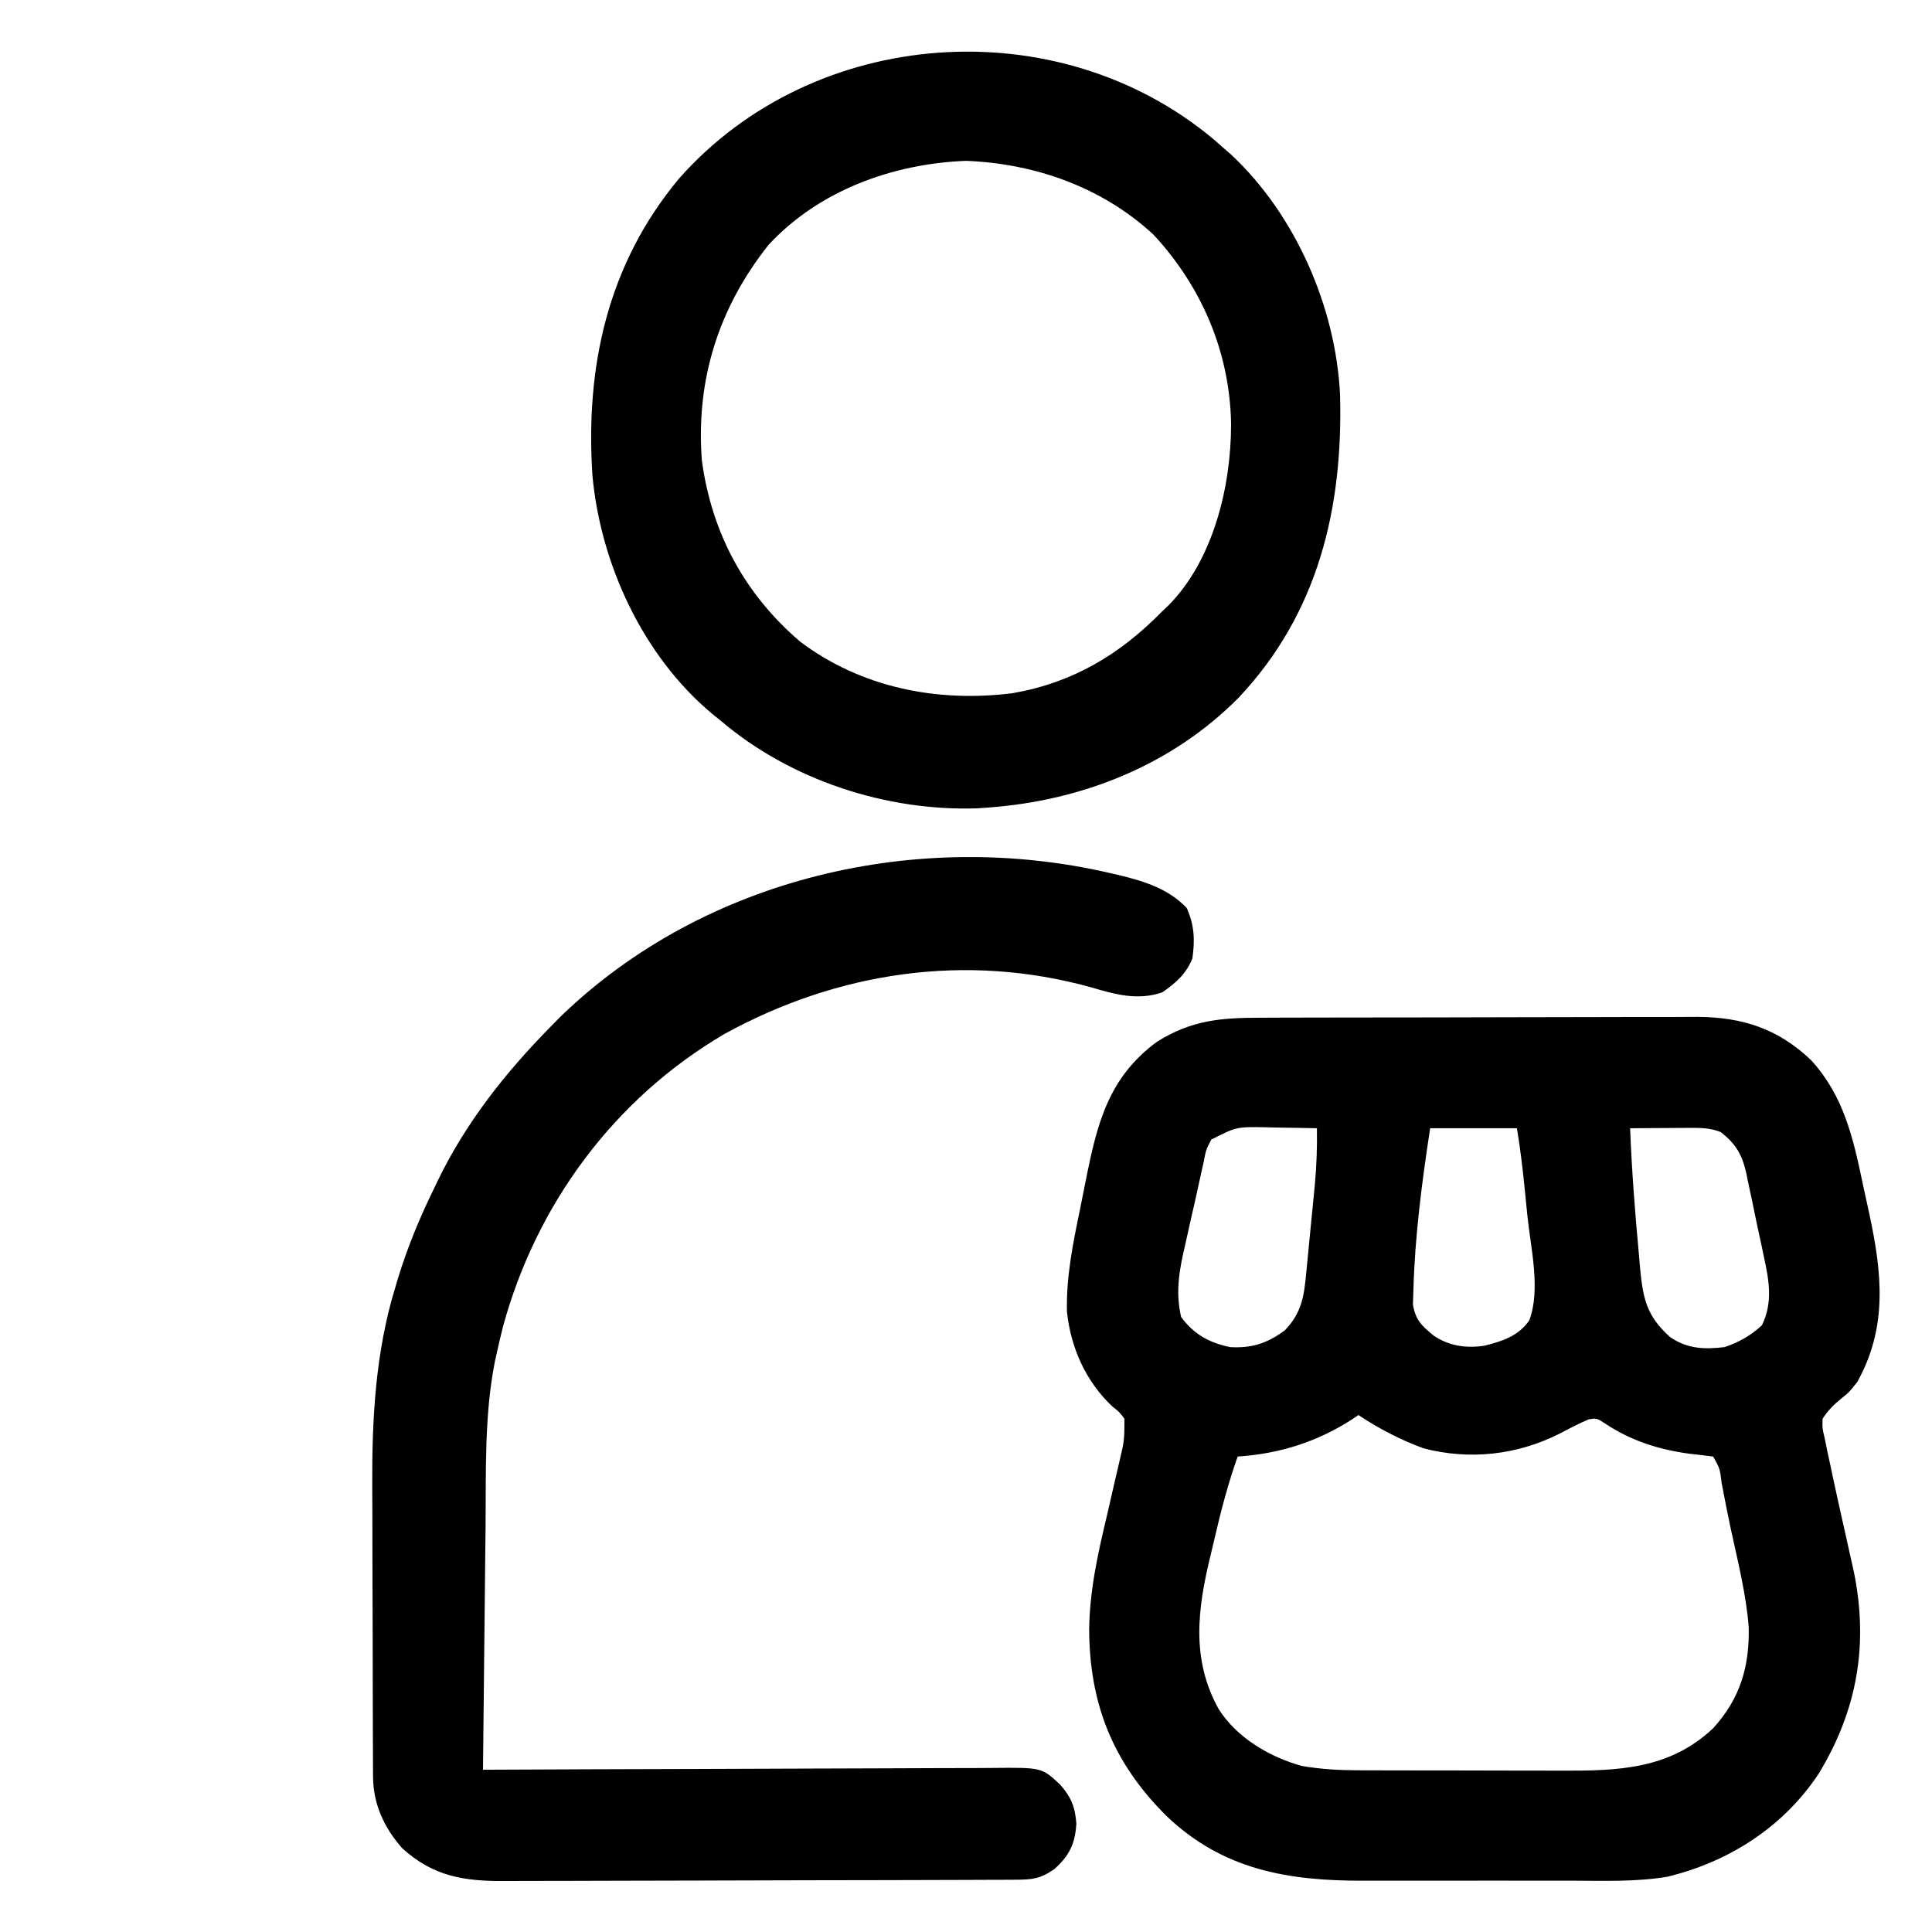
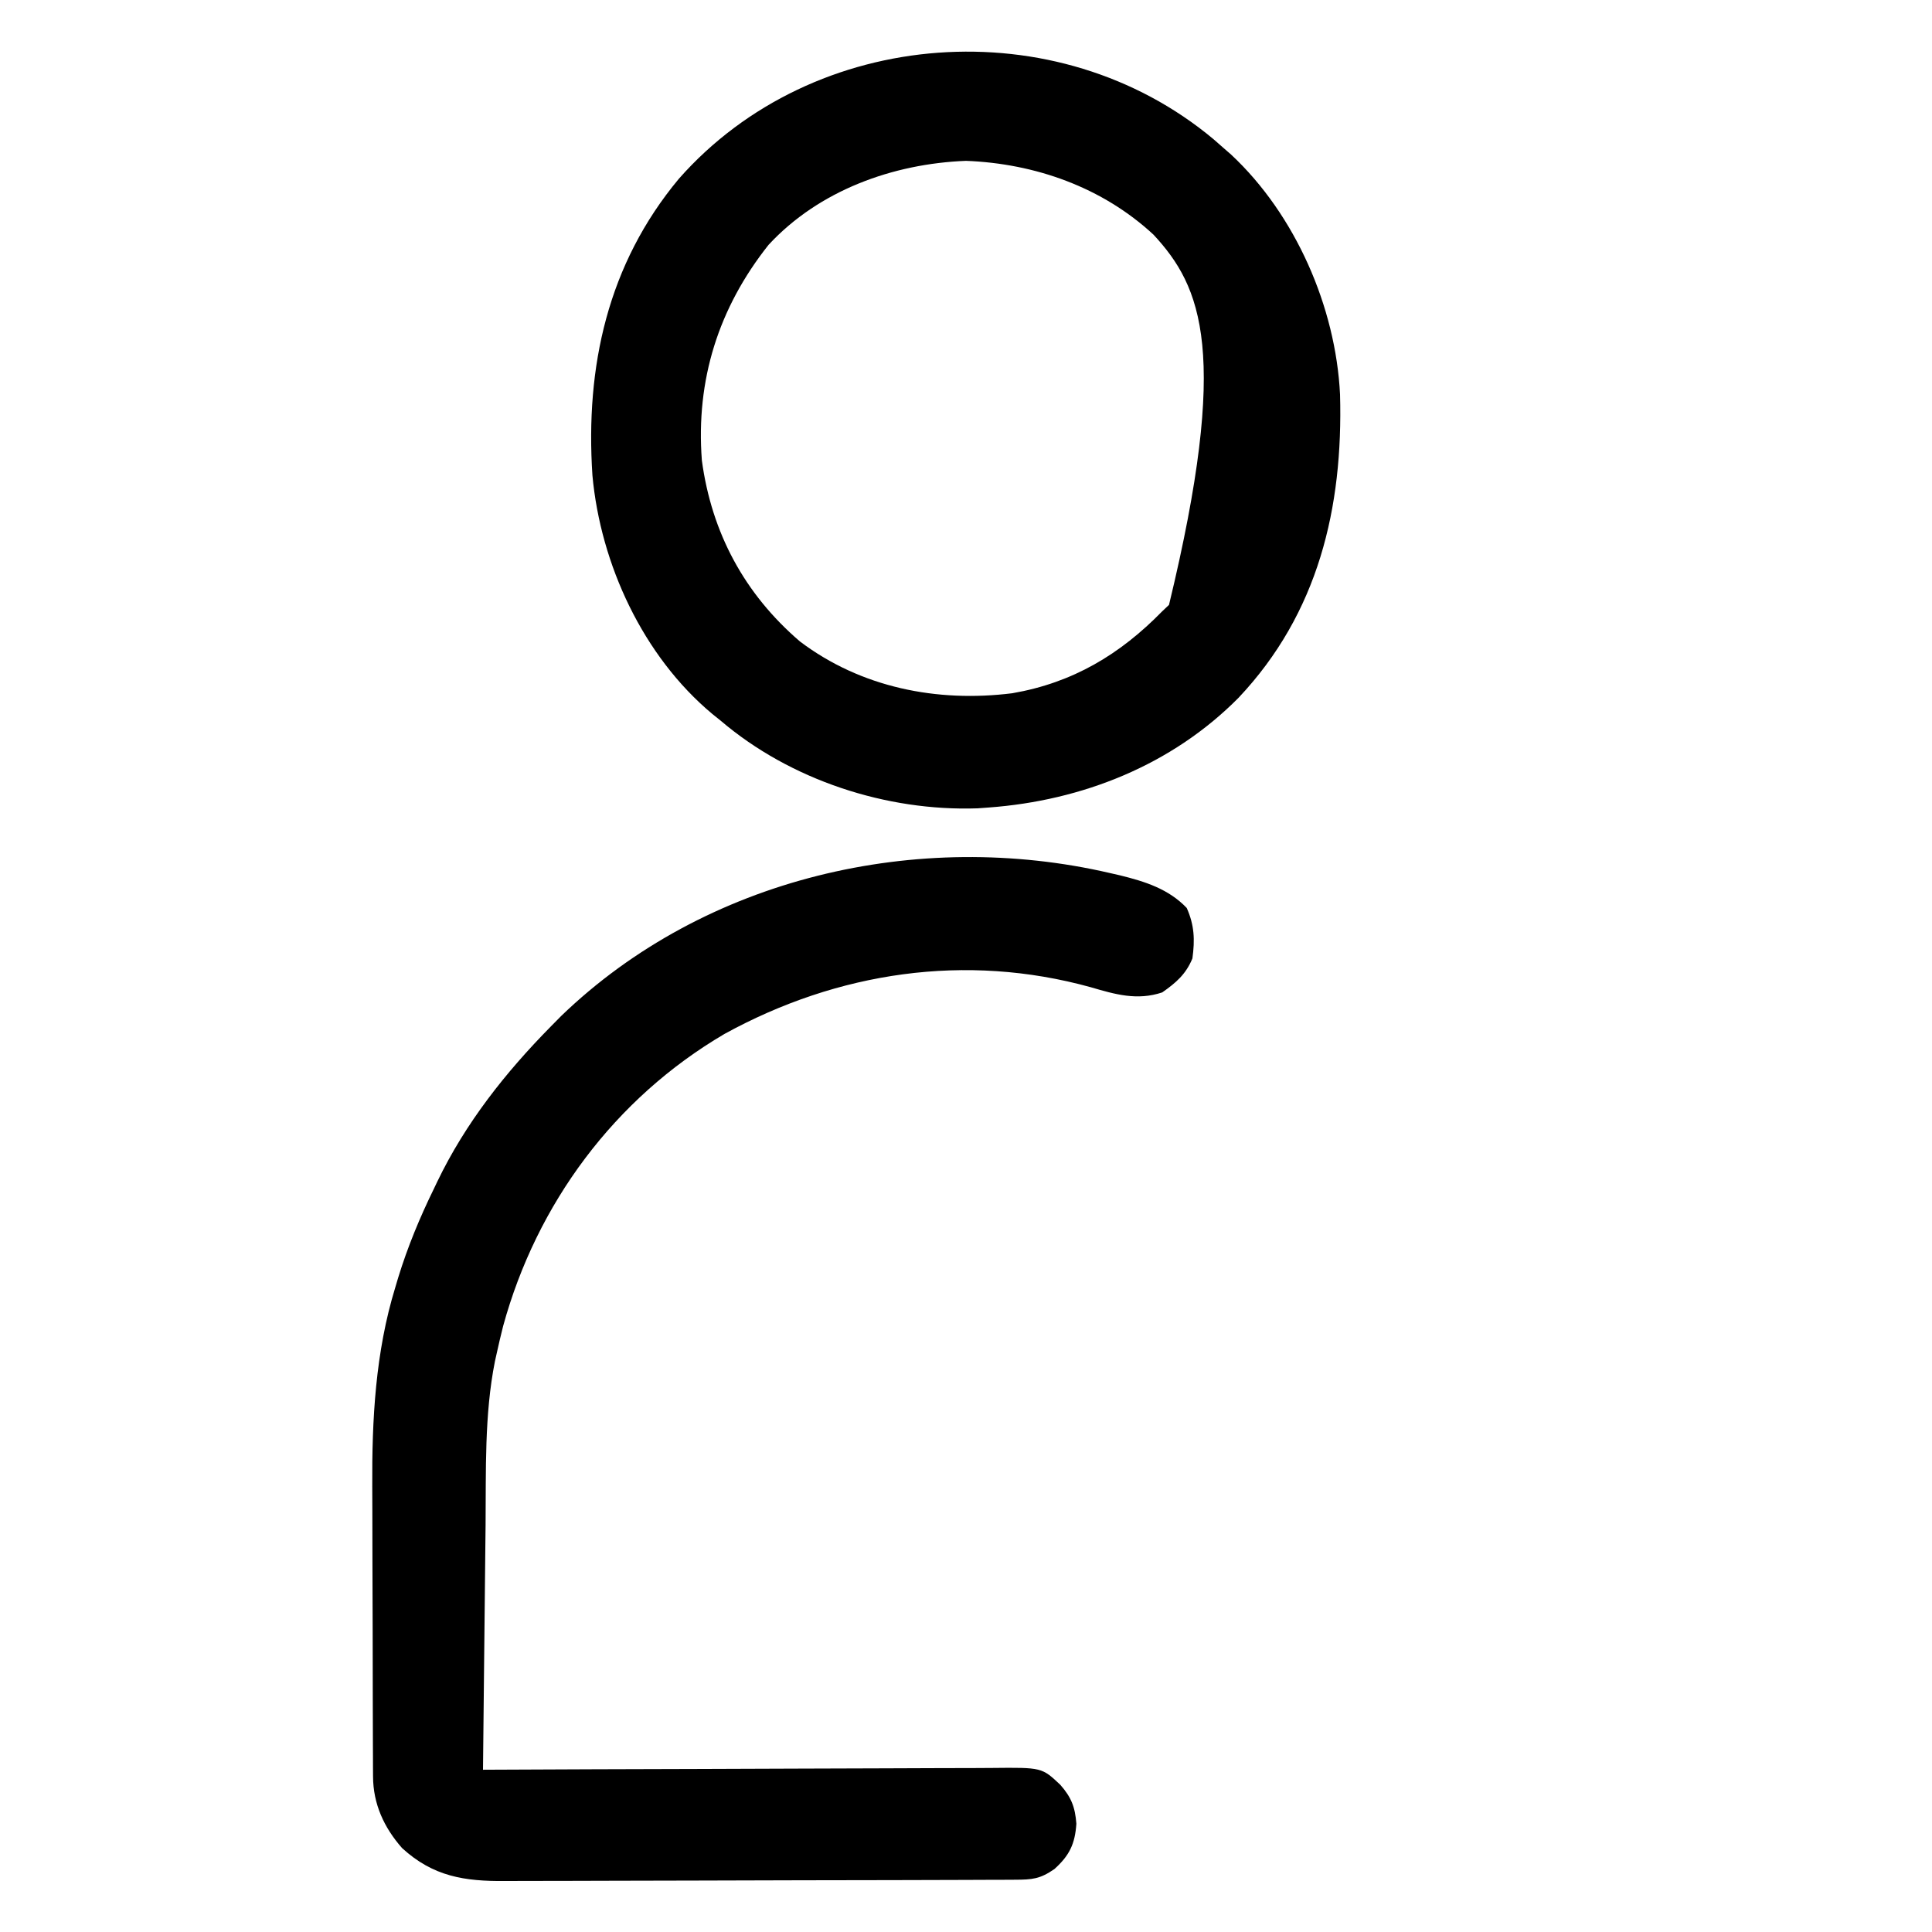
<svg xmlns="http://www.w3.org/2000/svg" version="1.1" width="512" height="512">
-   <path d="M0 0 C1.353 -0.006 2.705 -0.013 4.058 -0.02 C7.717 -0.038 11.376 -0.043 15.036 -0.044 C17.327 -0.045 19.618 -0.05 21.909 -0.055 C29.917 -0.073 37.924 -0.082 45.931 -0.08 C53.372 -0.079 60.812 -0.1 68.253 -0.132 C74.66 -0.158 81.067 -0.168 87.474 -0.167 C91.293 -0.167 95.111 -0.172 98.929 -0.194 C102.524 -0.213 106.119 -0.213 109.714 -0.198 C111.646 -0.195 113.577 -0.212 115.508 -0.229 C127.466 -0.144 136.894 2.94 145.62 11.291 C154.291 20.774 156.793 32.1 159.34 44.326 C159.865 46.827 160.417 49.321 160.972 51.816 C164.366 67.571 165.956 81.93 157.808 96.541 C155.62 99.291 155.62 99.291 153.741 100.783 C151.612 102.524 150.119 103.978 148.62 106.291 C148.547 108.799 148.547 108.799 149.202 111.513 C149.519 113.107 149.519 113.107 149.842 114.733 C150.099 115.907 150.355 117.081 150.62 118.291 C150.89 119.565 151.16 120.84 151.438 122.153 C152.326 126.309 153.252 130.456 154.183 134.603 C154.66 136.733 155.136 138.862 155.609 140.993 C156.036 142.912 156.466 144.83 156.896 146.749 C160.86 166.133 157.814 183.484 147.62 200.291 C138.254 214.461 123.873 223.663 107.484 227.65 C99.099 229.04 90.565 228.718 82.089 228.689 C80.005 228.691 77.921 228.694 75.837 228.698 C71.486 228.702 67.136 228.696 62.786 228.682 C57.238 228.665 51.691 228.674 46.143 228.692 C41.845 228.703 37.547 228.7 33.249 228.692 C31.204 228.69 29.16 228.692 27.116 228.699 C6.983 228.754 -10.268 225.881 -25.32 211.478 C-39.482 197.371 -45.671 181.798 -45.741 161.984 C-45.592 151.439 -43.316 141.506 -40.88 131.291 C-40.232 128.489 -39.591 125.685 -38.954 122.881 C-38.561 121.159 -38.161 119.44 -37.752 117.722 C-36.416 112.072 -36.416 112.072 -36.38 106.291 C-37.707 104.509 -37.707 104.509 -39.567 103.041 C-46.594 96.468 -50.65 87.43 -51.628 77.866 C-51.84 68.618 -50.044 59.856 -48.182 50.845 C-47.63 48.167 -47.101 45.485 -46.575 42.802 C-43.613 27.993 -40.61 15.838 -27.817 6.4 C-18.551 0.58 -10.769 -0.008 0 0 Z M-13.38 32.291 C-14.806 35.065 -14.806 35.065 -15.442 38.478 C-15.59 39.113 -15.737 39.748 -15.888 40.402 C-16.219 41.854 -16.536 43.308 -16.843 44.765 C-17.452 47.631 -18.112 50.483 -18.771 53.337 C-19.247 55.467 -19.721 57.597 -20.192 59.728 C-20.424 60.746 -20.655 61.764 -20.894 62.813 C-22.139 68.685 -22.686 73.399 -21.38 79.291 C-18.011 83.884 -13.883 86.164 -8.38 87.291 C-2.607 87.628 1.505 86.265 6.112 82.837 C10.594 78.24 11.239 73.674 11.788 67.552 C11.915 66.293 11.915 66.293 12.044 65.008 C12.22 63.236 12.391 61.463 12.555 59.69 C12.806 56.996 13.074 54.305 13.345 51.613 C13.514 49.884 13.683 48.156 13.851 46.427 C13.968 45.233 13.968 45.233 14.087 44.015 C14.542 39.084 14.69 34.242 14.62 29.291 C11.079 29.203 7.537 29.15 3.995 29.103 C2.497 29.065 2.497 29.065 0.968 29.027 C-6.683 28.901 -6.683 28.901 -13.38 32.291 Z M44.62 29.291 C42.456 43.511 40.577 57.834 40.183 72.228 C40.143 73.475 40.103 74.721 40.062 76.005 C40.776 80.209 42.383 81.62 45.62 84.291 C49.719 87.023 54.278 87.664 59.12 86.892 C63.777 85.714 67.987 84.376 70.865 80.246 C73.995 72.14 71.262 60.937 70.393 52.47 C70.181 50.398 69.977 48.325 69.774 46.251 C69.209 40.557 68.562 34.941 67.62 29.291 C60.03 29.291 52.44 29.291 44.62 29.291 Z M97.62 29.291 C98.051 40.401 98.899 51.471 99.933 62.541 C100.038 63.801 100.144 65.062 100.252 66.362 C101.056 74.56 101.982 79.007 108.183 84.603 C112.749 87.765 117.242 87.925 122.62 87.291 C126.478 86.004 129.589 84.255 132.558 81.478 C135.439 75.546 134.479 69.842 133.144 63.689 C132.976 62.889 132.809 62.09 132.637 61.266 C132.282 59.586 131.92 57.907 131.552 56.229 C130.996 53.67 130.473 51.106 129.952 48.541 C129.601 46.902 129.248 45.264 128.894 43.626 C128.741 42.865 128.589 42.103 128.432 41.319 C127.301 36.34 125.777 33.545 121.62 30.291 C118.72 29.13 115.96 29.173 112.854 29.193 C111.965 29.196 111.076 29.199 110.159 29.203 C109.239 29.211 108.318 29.219 107.37 29.228 C105.966 29.235 105.966 29.235 104.534 29.242 C102.229 29.253 99.925 29.27 97.62 29.291 Z M25.62 105.291 C25.049 105.677 24.478 106.064 23.89 106.462 C14.517 112.482 4.713 115.538 -6.38 116.291 C-8.969 123.54 -10.872 130.895 -12.597 138.39 C-12.908 139.731 -13.227 141.071 -13.554 142.409 C-17.012 156.576 -18.802 169.976 -11.38 183.291 C-6.531 190.849 2.06 195.91 10.62 198.291 C15.558 199.128 20.303 199.421 25.309 199.436 C26.41 199.441 26.41 199.441 27.534 199.446 C29.943 199.455 32.352 199.457 34.761 199.458 C36.451 199.462 38.141 199.465 39.831 199.469 C43.368 199.475 46.905 199.476 50.442 199.476 C54.948 199.476 59.454 199.489 63.961 199.507 C67.451 199.518 70.941 199.52 74.431 199.519 C76.091 199.52 77.751 199.525 79.411 199.533 C94.445 199.596 108.099 199.189 119.62 188.291 C126.775 180.441 129.284 171.986 129.046 161.435 C128.336 152.607 126.113 143.88 124.249 135.241 C123.402 131.267 122.634 127.28 121.87 123.291 C121.413 119.475 121.413 119.475 119.62 116.291 C117.519 116.015 115.414 115.771 113.308 115.541 C105.227 114.444 97.858 112.11 91.03 107.568 C88.785 106.108 88.785 106.108 86.663 106.419 C84.005 107.553 81.481 108.865 78.933 110.228 C67.752 115.852 55.2 117.313 42.917 114.126 C36.831 111.911 31.003 108.879 25.62 105.291 Z " fill="#000000" transform="translate(334.38,269.709)" />
-   <path d="M0 0 C0.78 0.684 1.56 1.369 2.363 2.074 C3.112 2.728 3.861 3.381 4.633 4.055 C21.643 19.933 32.353 44.449 33.488 67.615 C34.322 97.656 27.733 125.588 6.602 147.981 C-11.055 165.825 -34.832 175.257 -59.637 177.074 C-60.601 177.145 -61.565 177.216 -62.559 177.289 C-86.791 178.126 -112.209 169.772 -130.637 154.074 C-131.374 153.481 -132.111 152.888 -132.871 152.277 C-151.184 136.995 -162.47 112.677 -164.637 89.074 C-166.55 60.23 -160.58 33.068 -141.73 10.449 C-106.07 -30.001 -41.434 -34.694 0 0 Z M-117.957 27.957 C-131.218 44.671 -137.259 63.744 -135.637 85.074 C-133.054 104.266 -124.336 120.477 -109.637 133.074 C-93.454 145.3 -73.302 149.286 -53.367 146.79 C-37.355 144.024 -24.826 136.521 -13.637 125.074 C-12.747 124.233 -12.747 124.233 -11.84 123.375 C0.016 111.232 4.621 91.807 4.612 75.46 C4.314 56.516 -3.144 39.069 -15.949 25.262 C-29.512 12.697 -47.303 6.408 -65.637 5.699 C-85.005 6.448 -104.584 13.519 -117.957 27.957 Z " fill="#000000" transform="translate(321.637,36.926)" />
+   <path d="M0 0 C0.78 0.684 1.56 1.369 2.363 2.074 C3.112 2.728 3.861 3.381 4.633 4.055 C21.643 19.933 32.353 44.449 33.488 67.615 C34.322 97.656 27.733 125.588 6.602 147.981 C-11.055 165.825 -34.832 175.257 -59.637 177.074 C-60.601 177.145 -61.565 177.216 -62.559 177.289 C-86.791 178.126 -112.209 169.772 -130.637 154.074 C-131.374 153.481 -132.111 152.888 -132.871 152.277 C-151.184 136.995 -162.47 112.677 -164.637 89.074 C-166.55 60.23 -160.58 33.068 -141.73 10.449 C-106.07 -30.001 -41.434 -34.694 0 0 Z M-117.957 27.957 C-131.218 44.671 -137.259 63.744 -135.637 85.074 C-133.054 104.266 -124.336 120.477 -109.637 133.074 C-93.454 145.3 -73.302 149.286 -53.367 146.79 C-37.355 144.024 -24.826 136.521 -13.637 125.074 C-12.747 124.233 -12.747 124.233 -11.84 123.375 C4.314 56.516 -3.144 39.069 -15.949 25.262 C-29.512 12.697 -47.303 6.408 -65.637 5.699 C-85.005 6.448 -104.584 13.519 -117.957 27.957 Z " fill="#000000" transform="translate(321.637,36.926)" />
  <path d="M0 0 C1.291 0.295 1.291 0.295 2.608 0.596 C9.26 2.233 15.507 4.204 20.312 9.25 C22.345 13.823 22.49 17.696 21.812 22.625 C20.085 26.806 17.491 29.05 13.812 31.625 C7.158 33.843 1.341 32.147 -5.125 30.25 C-38.285 21.071 -72.22 26.164 -102.188 42.625 C-131.34 59.737 -151.952 87.606 -160.856 120.062 C-161.467 122.471 -162.03 124.885 -162.562 127.312 C-162.718 128.011 -162.874 128.709 -163.034 129.429 C-165.844 143.559 -165.37 158.432 -165.504 172.781 C-165.525 174.664 -165.546 176.547 -165.567 178.43 C-165.621 183.329 -165.671 188.228 -165.72 193.126 C-165.77 198.148 -165.826 203.17 -165.881 208.191 C-165.988 218.003 -166.089 227.814 -166.188 237.625 C-165.435 237.621 -164.683 237.618 -163.909 237.614 C-145.605 237.525 -127.302 237.459 -108.999 237.418 C-100.148 237.397 -91.297 237.369 -82.445 237.323 C-74.73 237.283 -67.015 237.258 -59.3 237.249 C-55.215 237.243 -51.13 237.231 -47.046 237.202 C-43.199 237.175 -39.354 237.167 -35.507 237.173 C-34.097 237.171 -32.687 237.164 -31.277 237.148 C-18.079 237.011 -18.079 237.011 -13.188 241.625 C-10.285 244.928 -9.272 247.507 -8.938 251.938 C-9.3 257.289 -10.769 260.344 -14.75 263.938 C-18.56 266.575 -20.585 266.755 -25.214 266.772 C-26.499 266.779 -27.785 266.786 -29.109 266.794 C-30.542 266.797 -31.975 266.799 -33.408 266.802 C-34.911 266.808 -36.414 266.815 -37.917 266.822 C-42.863 266.843 -47.808 266.853 -52.754 266.863 C-54.457 266.867 -56.16 266.871 -57.863 266.876 C-65.867 266.895 -73.871 266.909 -81.876 266.917 C-91.109 266.927 -100.341 266.953 -109.574 266.994 C-116.713 267.024 -123.852 267.039 -130.991 267.042 C-135.253 267.044 -139.515 267.053 -143.777 267.078 C-147.791 267.102 -151.806 267.106 -155.82 267.096 C-157.289 267.095 -158.757 267.102 -160.226 267.115 C-171.133 267.212 -179.396 265.916 -187.617 258.402 C-192.428 252.958 -195.298 246.682 -195.328 239.413 C-195.334 238.58 -195.339 237.746 -195.345 236.888 C-195.346 235.981 -195.347 235.075 -195.349 234.141 C-195.354 233.179 -195.359 232.217 -195.364 231.227 C-195.378 228.038 -195.385 224.849 -195.391 221.66 C-195.393 220.565 -195.396 219.469 -195.399 218.341 C-195.414 212.526 -195.423 206.712 -195.428 200.898 C-195.433 194.945 -195.457 188.993 -195.486 183.04 C-195.505 178.421 -195.51 173.803 -195.511 169.184 C-195.514 166.994 -195.522 164.803 -195.535 162.613 C-195.636 144.795 -194.699 126.965 -189.438 109.812 C-189.053 108.521 -189.053 108.521 -188.662 107.203 C-186.15 99.03 -182.943 91.296 -179.188 83.625 C-178.891 83.005 -178.595 82.384 -178.291 81.745 C-170.826 66.235 -160.236 52.844 -148.188 40.625 C-147.289 39.714 -146.391 38.802 -145.465 37.863 C-107.358 1.119 -50.91 -11.822 0 0 Z " fill="#000000" transform="translate(294.188,231.375)" />
</svg>